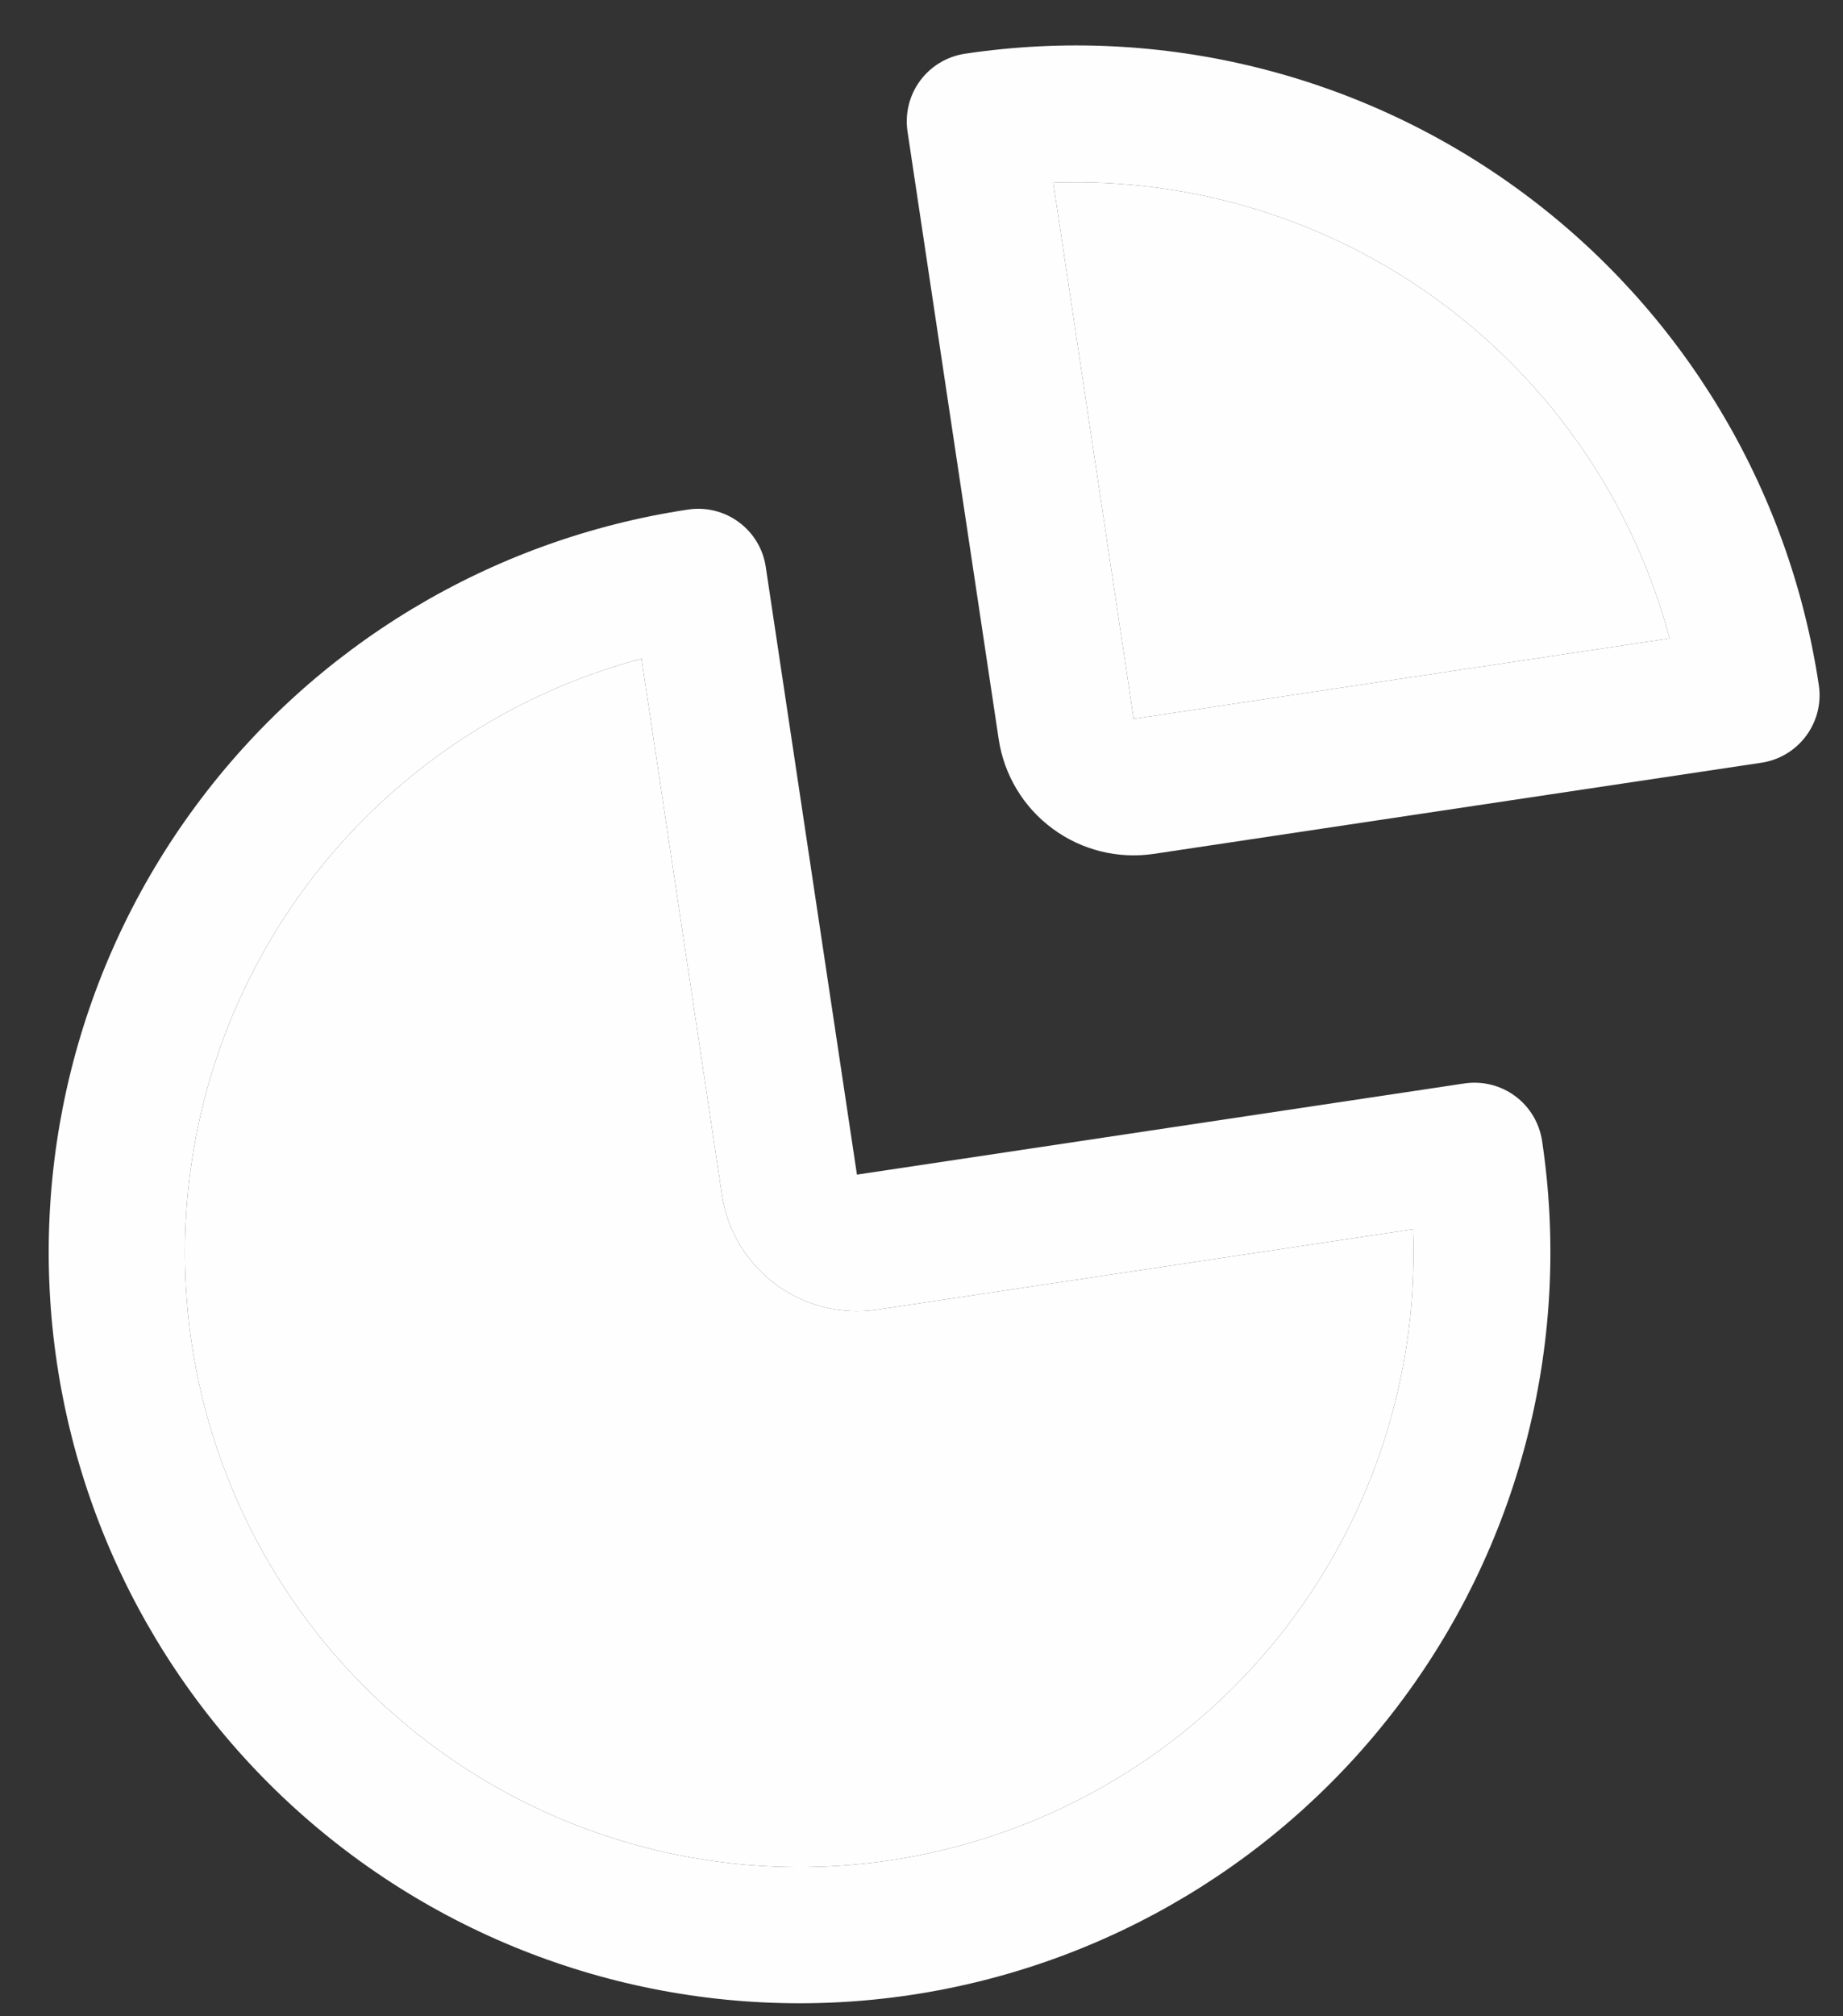
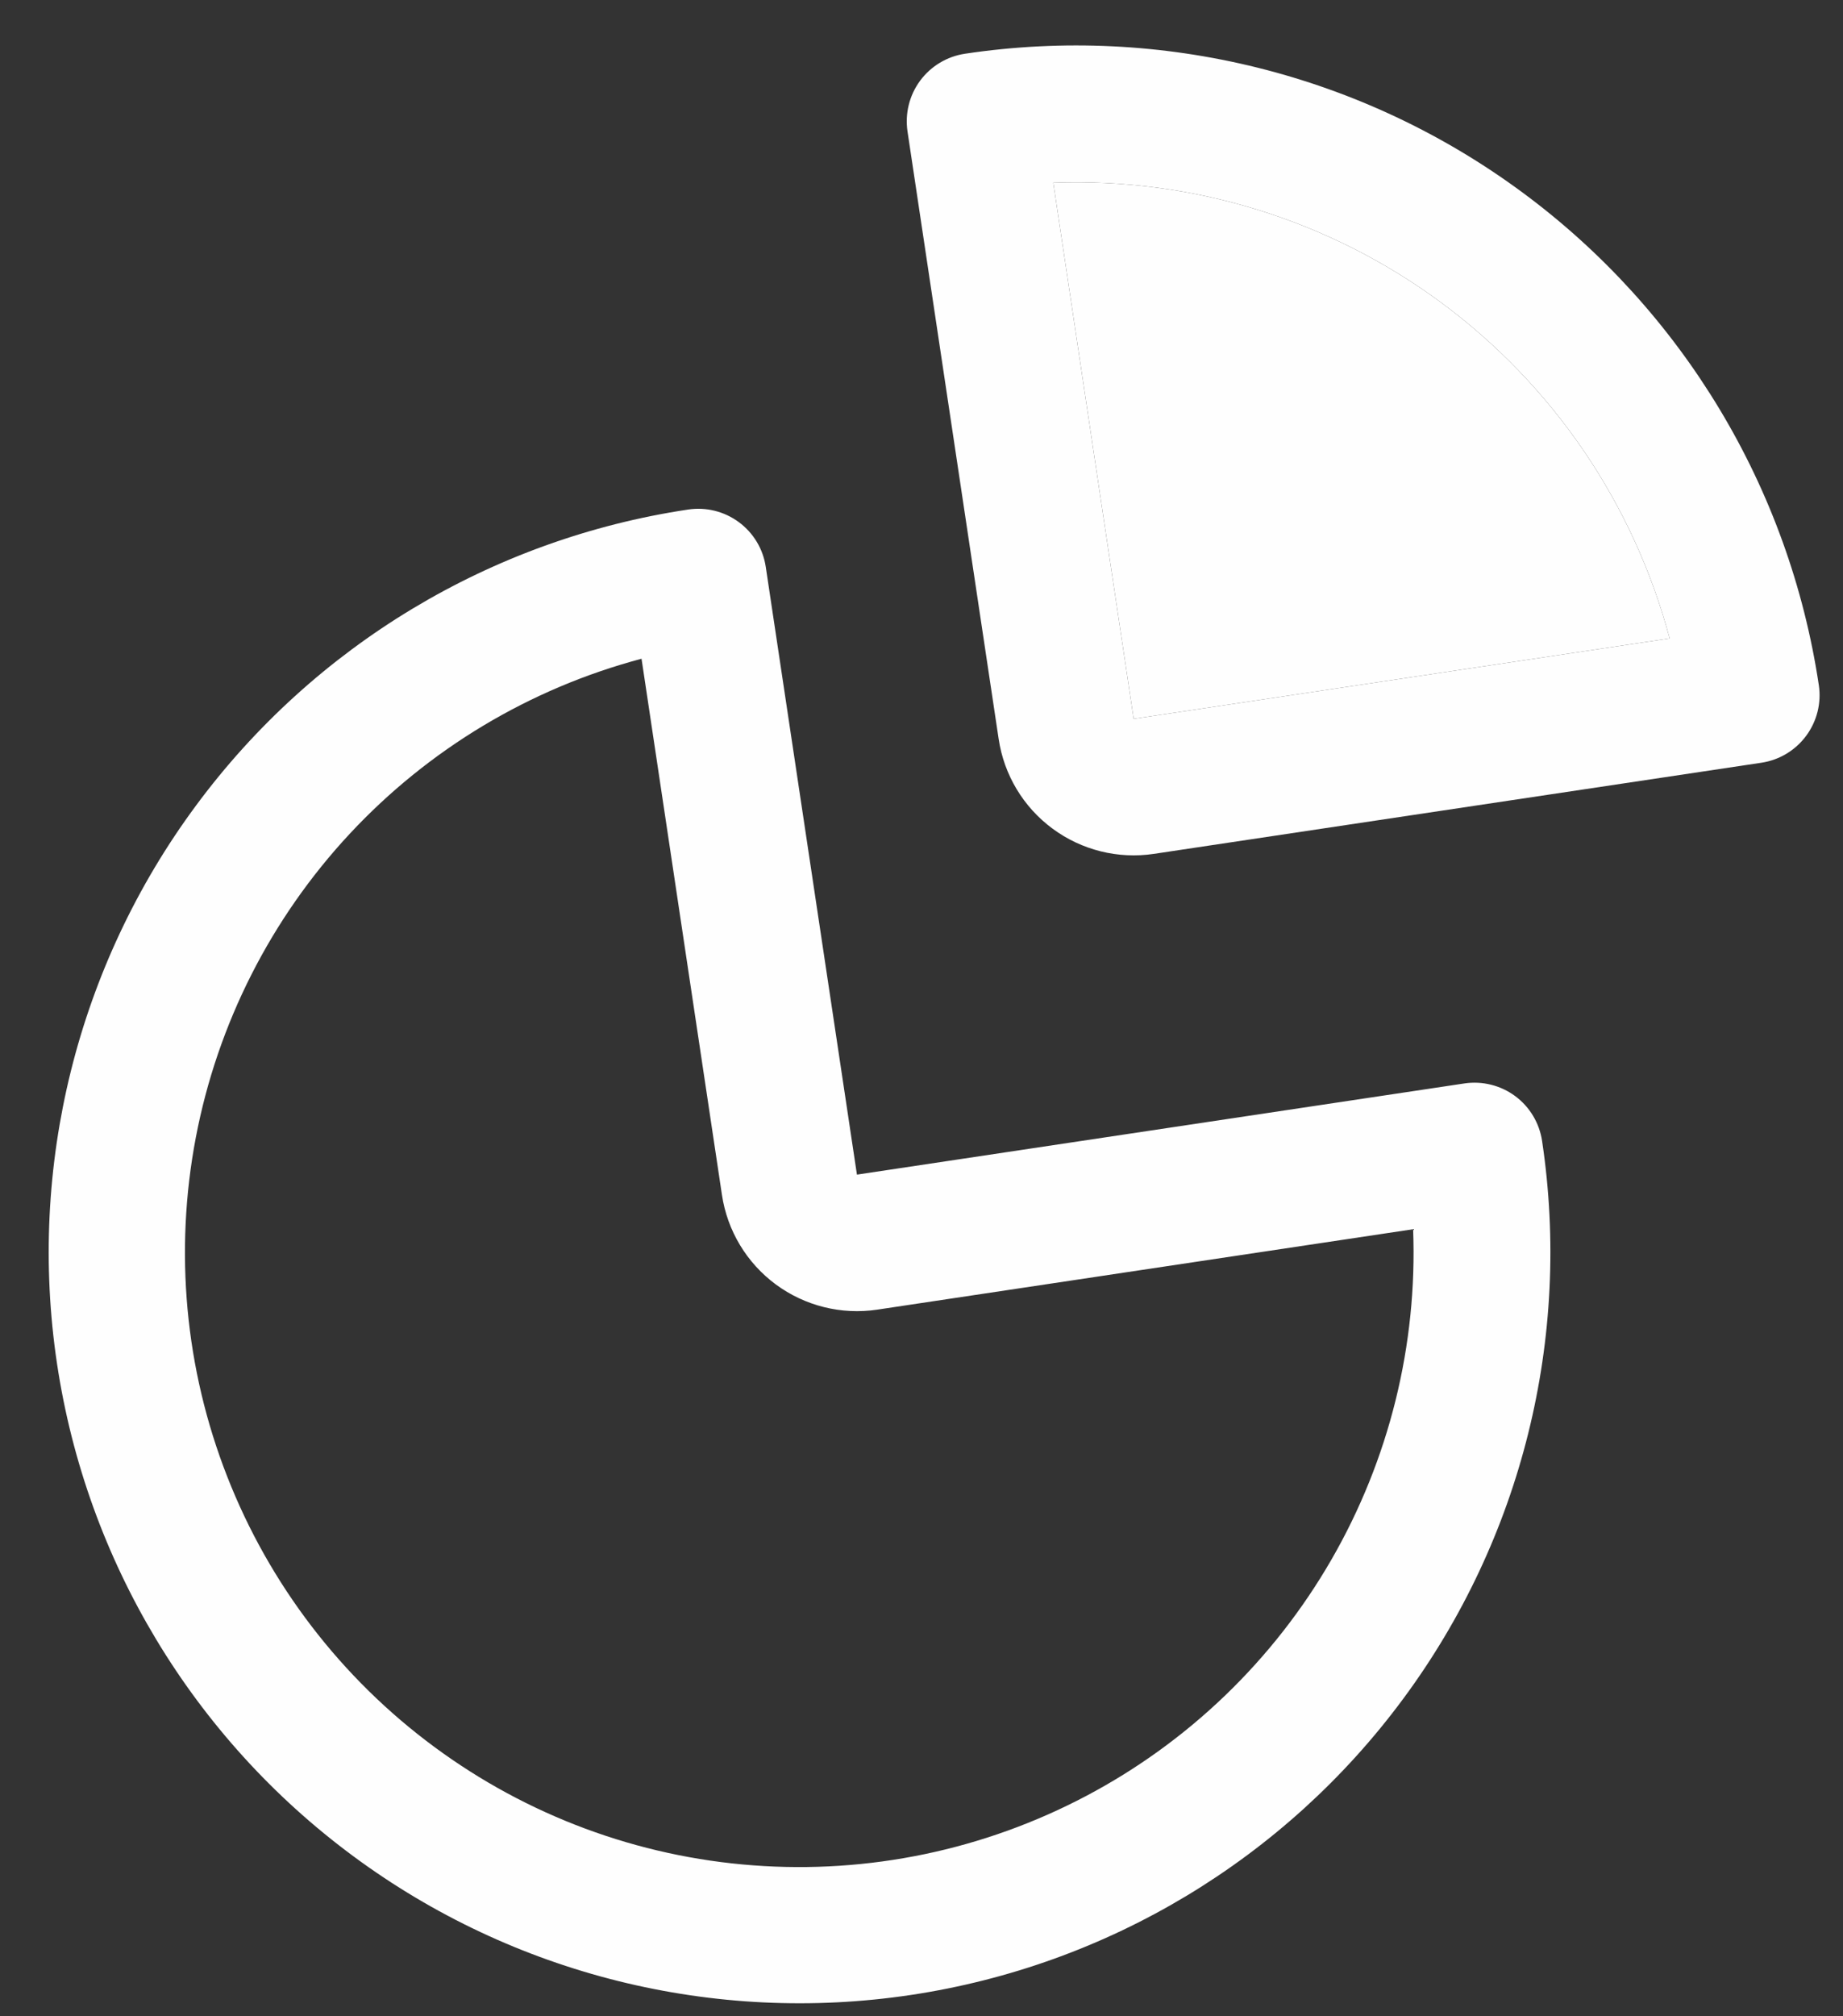
<svg xmlns="http://www.w3.org/2000/svg" width="32" height="35" viewBox="0 0 32 35" fill="none">
  <rect x="0" y="0" width="32" height="35" fill="#333333" stroke="none" />
  <path d="M15.816 34.63C12.397 35.143 8.914 34.277 6.134 32.221C3.353 30.166 1.503 27.091 0.99 23.672C0.477 20.252 1.343 16.769 3.399 13.989C5.454 11.208 8.529 9.358 11.948 8.845C12.259 8.798 12.576 8.877 12.829 9.064C13.082 9.251 13.25 9.53 13.296 9.841L14.879 20.39L25.427 18.807C25.738 18.761 26.055 18.84 26.307 19.026C26.56 19.213 26.728 19.493 26.775 19.804C27.288 23.223 26.422 26.706 24.366 29.486C22.311 32.267 19.236 34.117 15.816 34.63ZM11.139 11.435C9.197 11.951 7.44 13.005 6.071 14.475C4.702 15.946 3.776 17.773 3.4 19.746C3.024 21.72 3.212 23.76 3.945 25.631C4.677 27.502 5.922 29.128 7.538 30.322C9.153 31.516 11.073 32.23 13.077 32.38C15.08 32.531 17.085 32.113 18.862 31.174C20.638 30.236 22.113 28.814 23.117 27.074C24.121 25.334 24.613 23.345 24.536 21.338L15.23 22.734C14.609 22.827 13.975 22.669 13.47 22.296C12.964 21.922 12.628 21.363 12.535 20.741L11.139 11.435Z" fill="#FEFEFE" />
-   <path d="M11.139 11.435C9.197 11.951 7.44 13.005 6.071 14.475C4.702 15.946 3.776 17.773 3.4 19.746C3.024 21.72 3.212 23.76 3.945 25.631C4.677 27.502 5.922 29.128 7.538 30.322C9.153 31.516 11.073 32.23 13.077 32.38C15.08 32.531 17.085 32.113 18.862 31.174C20.638 30.236 22.113 28.814 23.117 27.074C24.121 25.334 24.613 23.345 24.536 21.338L15.23 22.734C14.609 22.827 13.975 22.669 13.47 22.296C12.964 21.922 12.628 21.363 12.535 20.741L11.139 11.435Z" fill="#FEFEFE" />
  <path d="M30.584 13.24L20.035 14.822C19.414 14.915 18.78 14.758 18.275 14.384C17.769 14.011 17.433 13.451 17.34 12.83L15.757 2.281C15.711 1.97 15.789 1.654 15.976 1.401C16.163 1.148 16.443 0.98 16.753 0.933C20.173 0.42 23.656 1.287 26.436 3.342C29.217 5.397 31.067 8.473 31.58 11.892C31.627 12.203 31.548 12.519 31.361 12.772C31.174 13.025 30.895 13.193 30.584 13.24ZM19.684 12.478L28.99 11.082C28.366 8.746 26.968 6.69 25.024 5.253C23.079 3.816 20.704 3.082 18.288 3.172L19.684 12.478Z" fill="#FEFEFE" />
  <path d="M19.684 12.478L28.99 11.082C28.366 8.746 26.968 6.69 25.024 5.253C23.079 3.816 20.704 3.082 18.288 3.172L19.684 12.478Z" fill="#FEFEFE" />
</svg>